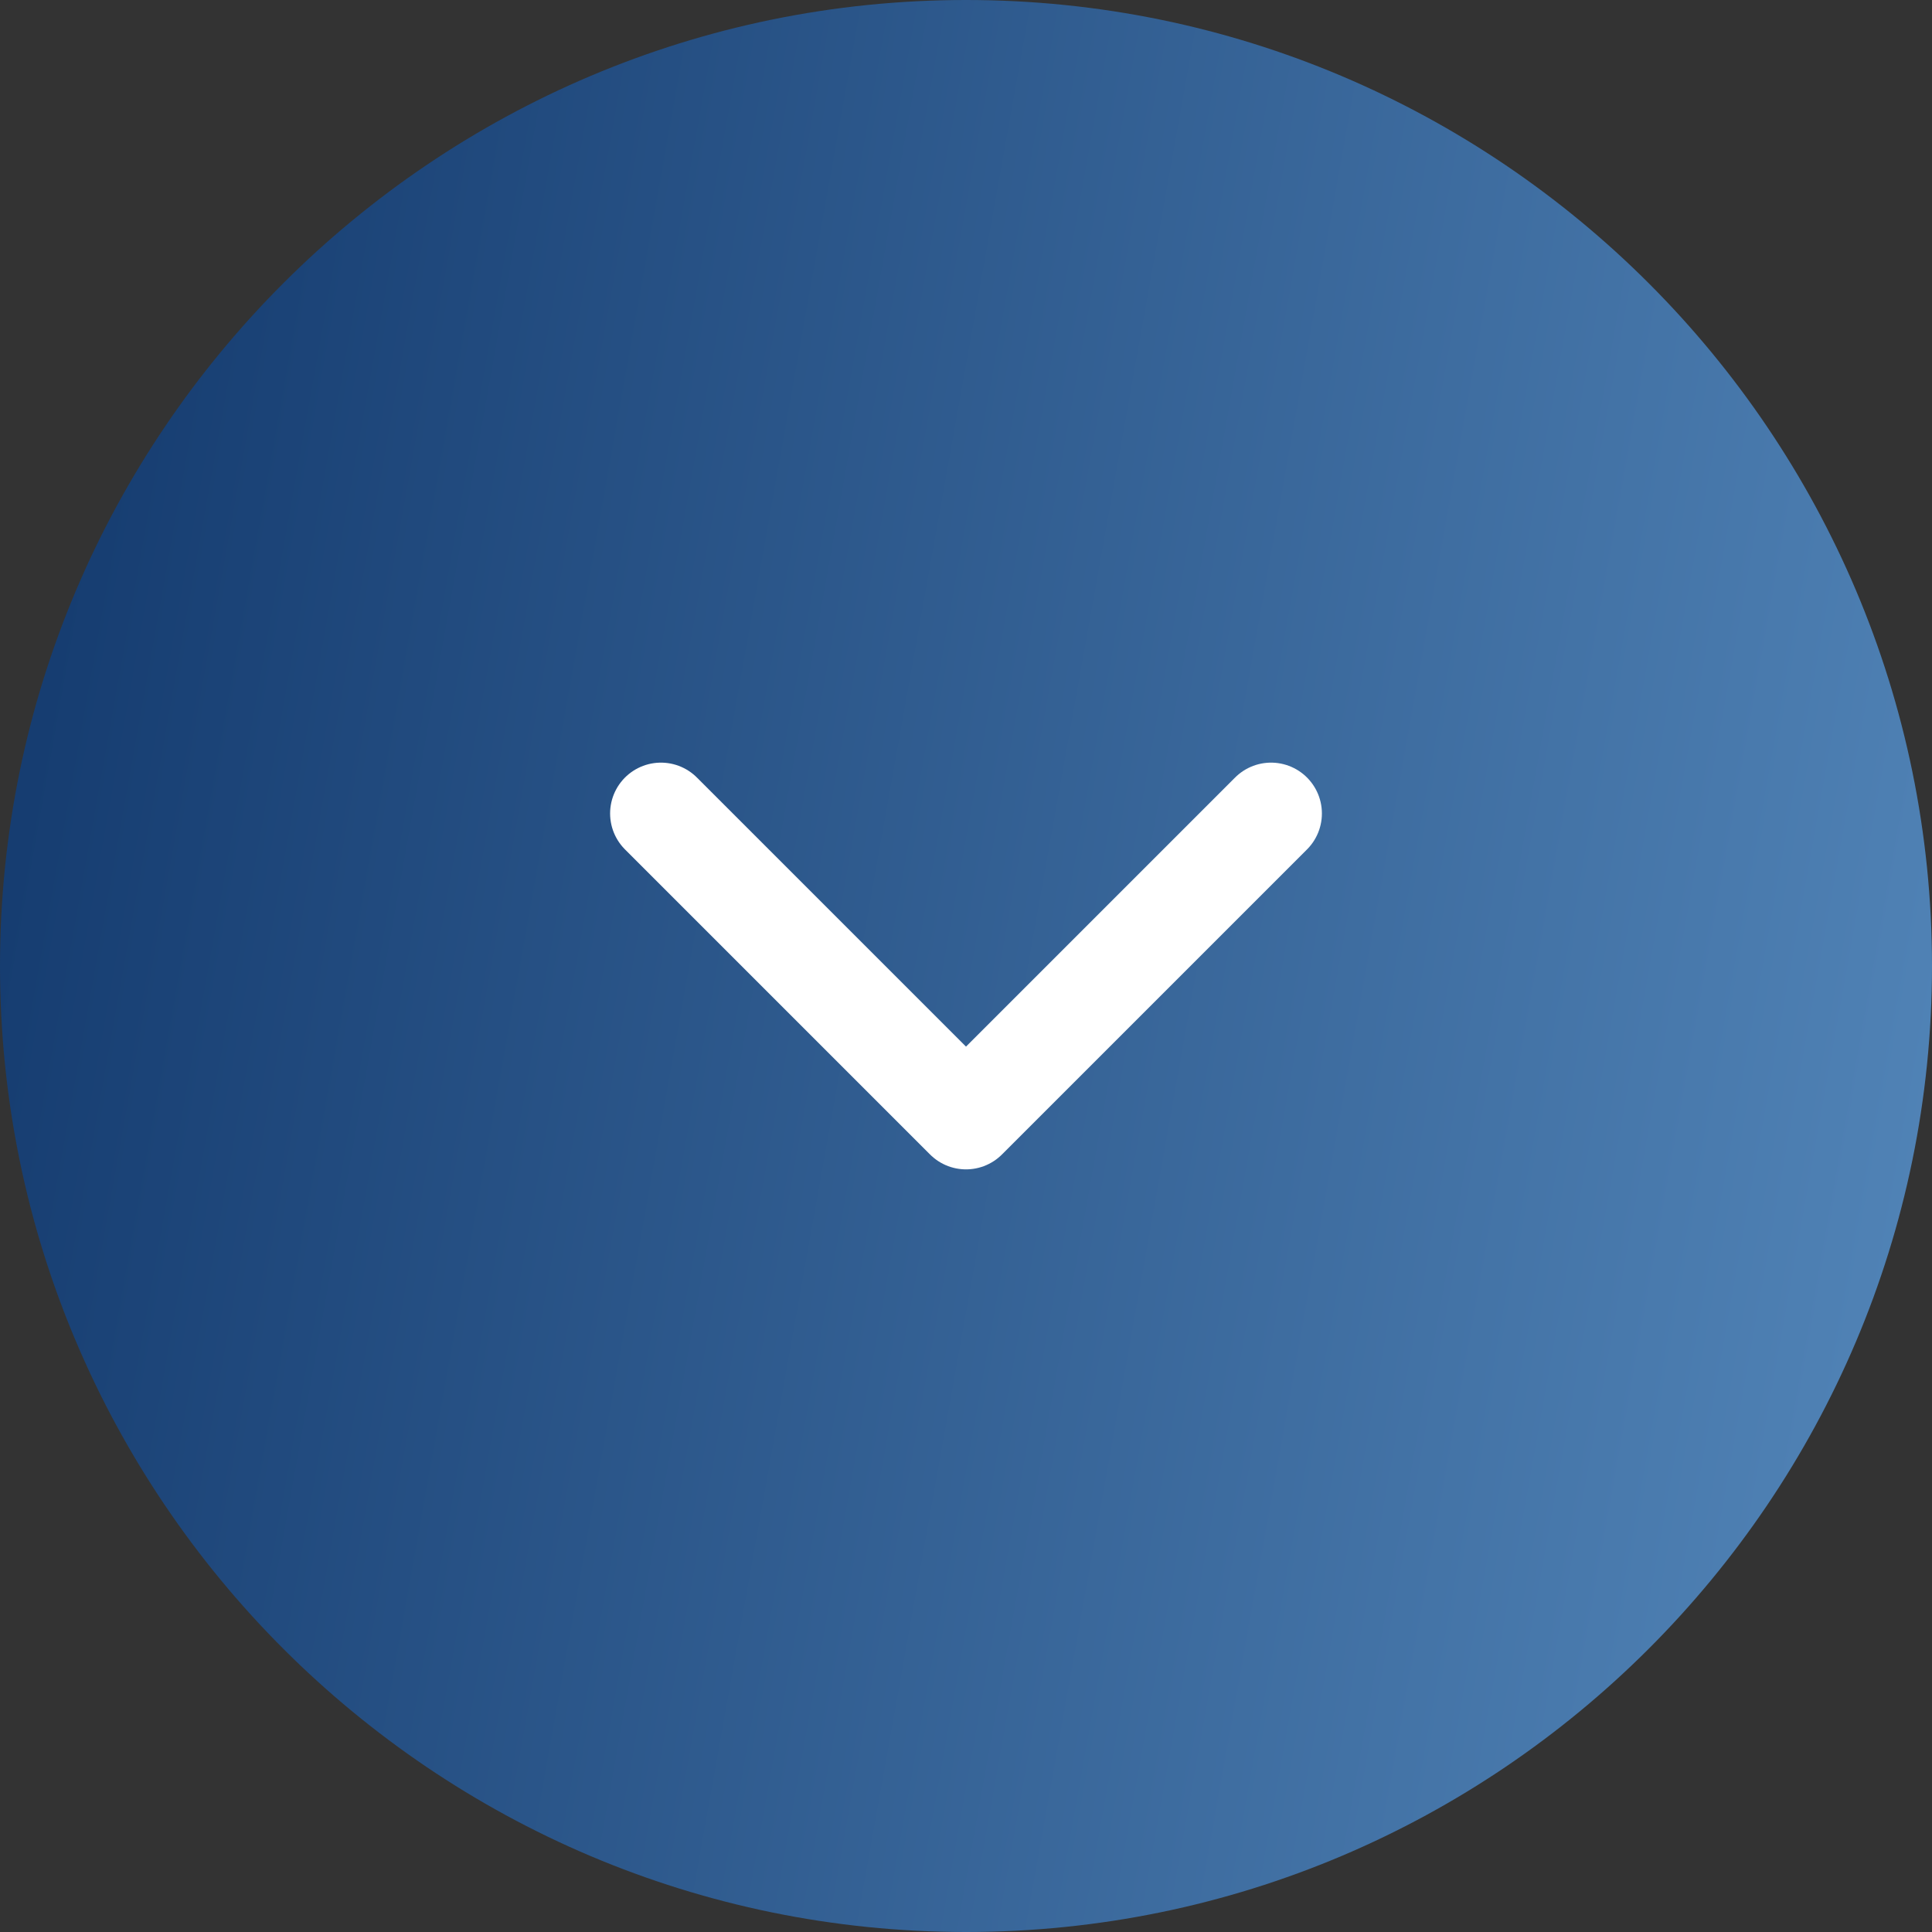
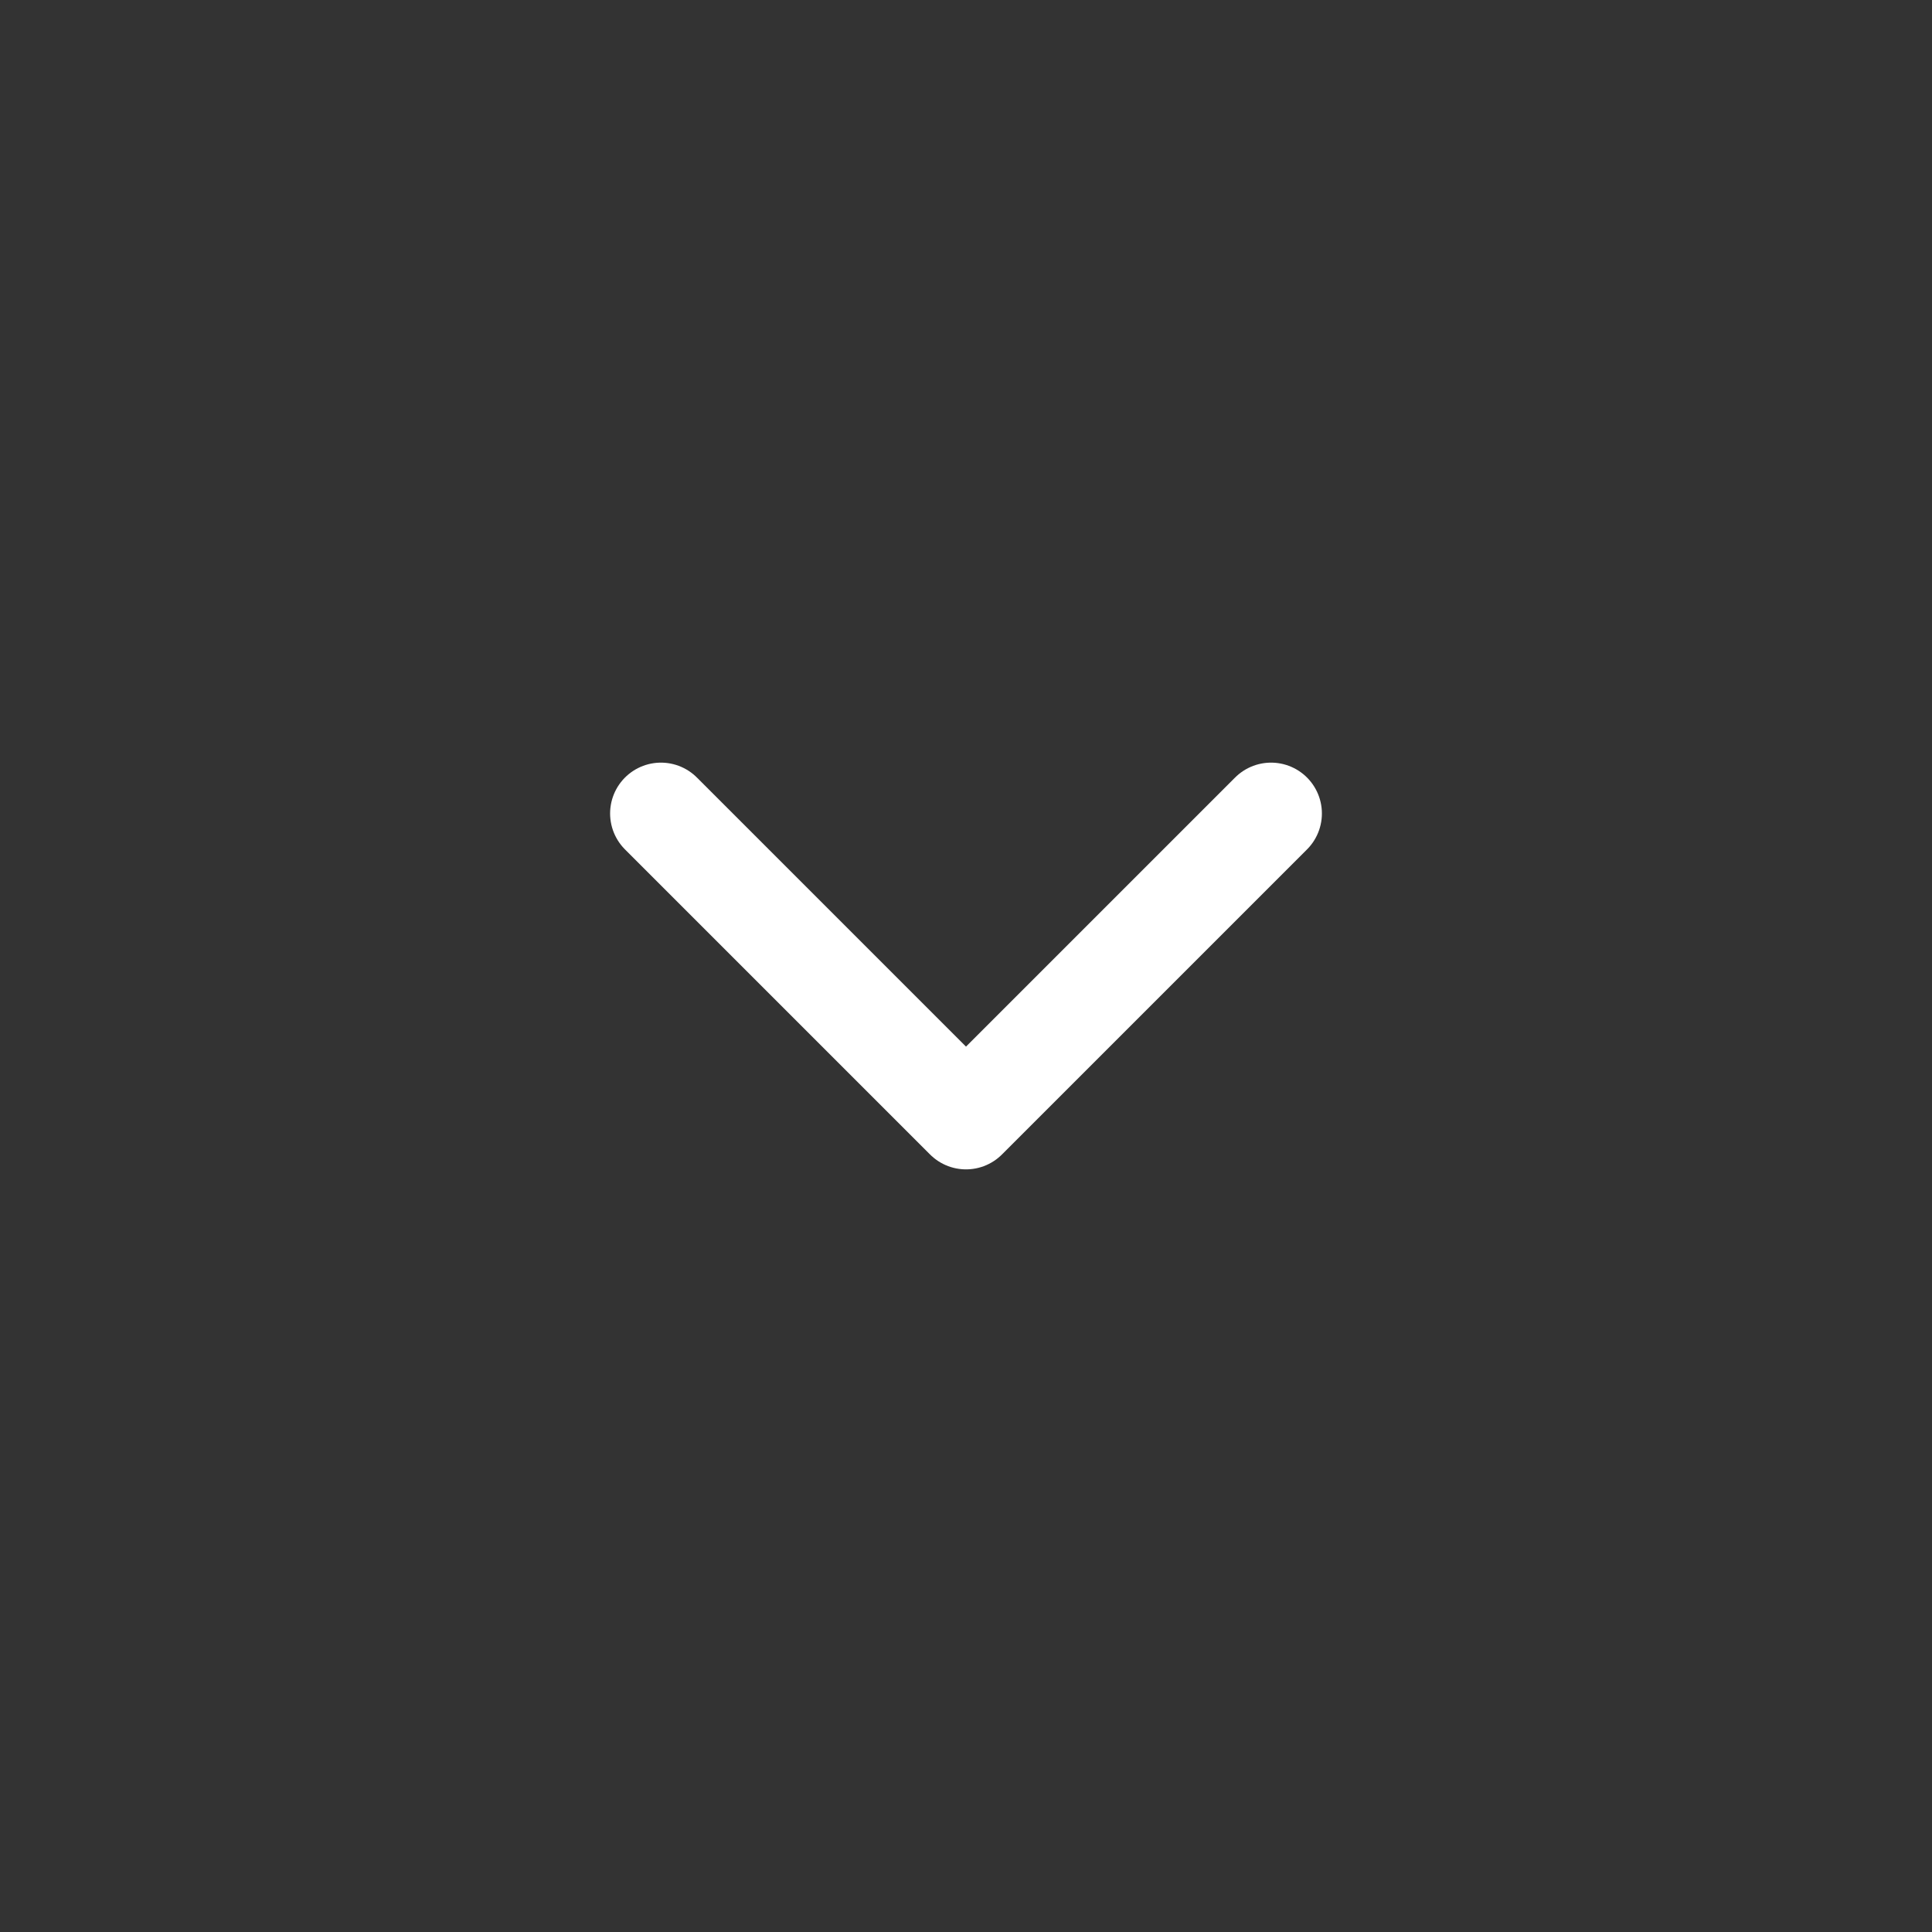
<svg xmlns="http://www.w3.org/2000/svg" width="38" height="38" viewBox="0 0 38 38" fill="none">
  <rect x="0" y="0" width="38" height="38" fill="#333333" stroke="none" />
-   <path d="M19 0C8.524 0 0 8.524 0 19C0 29.476 8.524 38 19 38C29.477 38 38 29.476 38 19C38 8.524 29.477 0 19 0Z" fill="url(#paint0_linear_484_2005)" />
  <path d="M25 16L19 22L13 16" stroke="white" stroke-width="2" stroke-linecap="round" stroke-linejoin="round" />
  <defs>
    <linearGradient id="paint0_linear_484_2005" x1="37.106" y1="38" x2="-5.431" y2="30.402" gradientUnits="userSpaceOnUse">
      <stop stop-color="#5386B9" />
      <stop offset="1" stop-color="#11376B" />
    </linearGradient>
  </defs>
</svg>